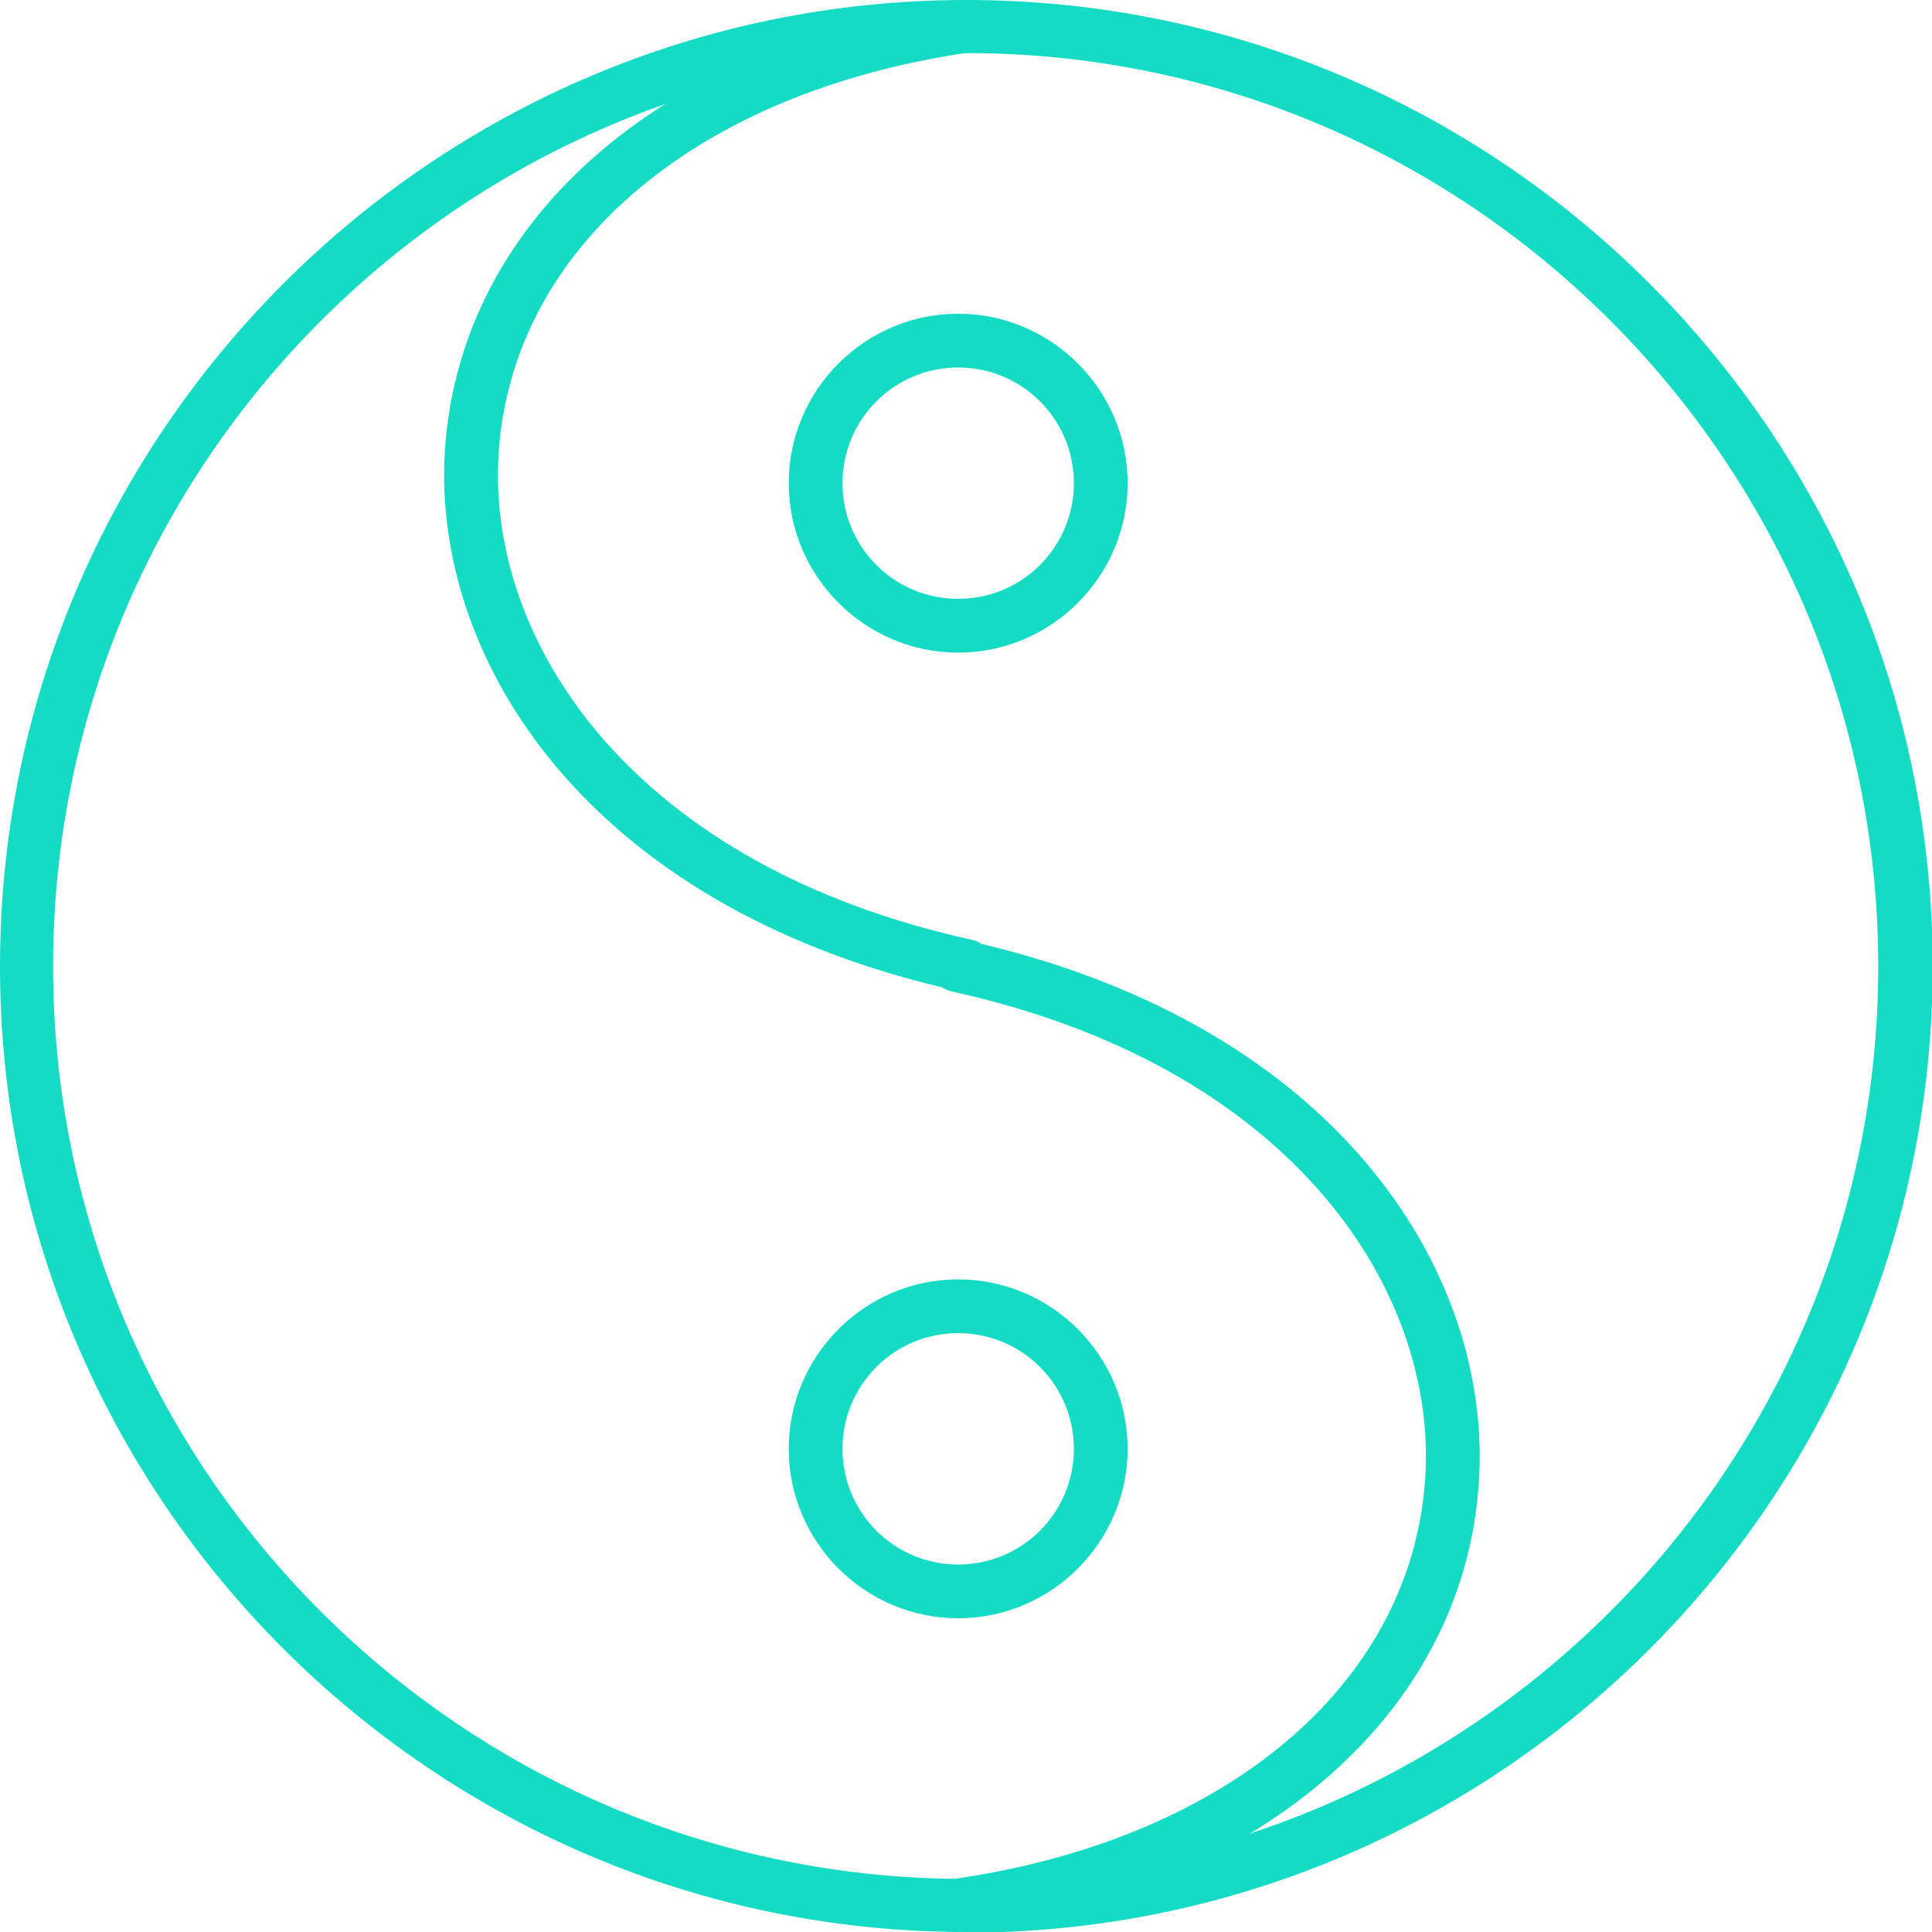
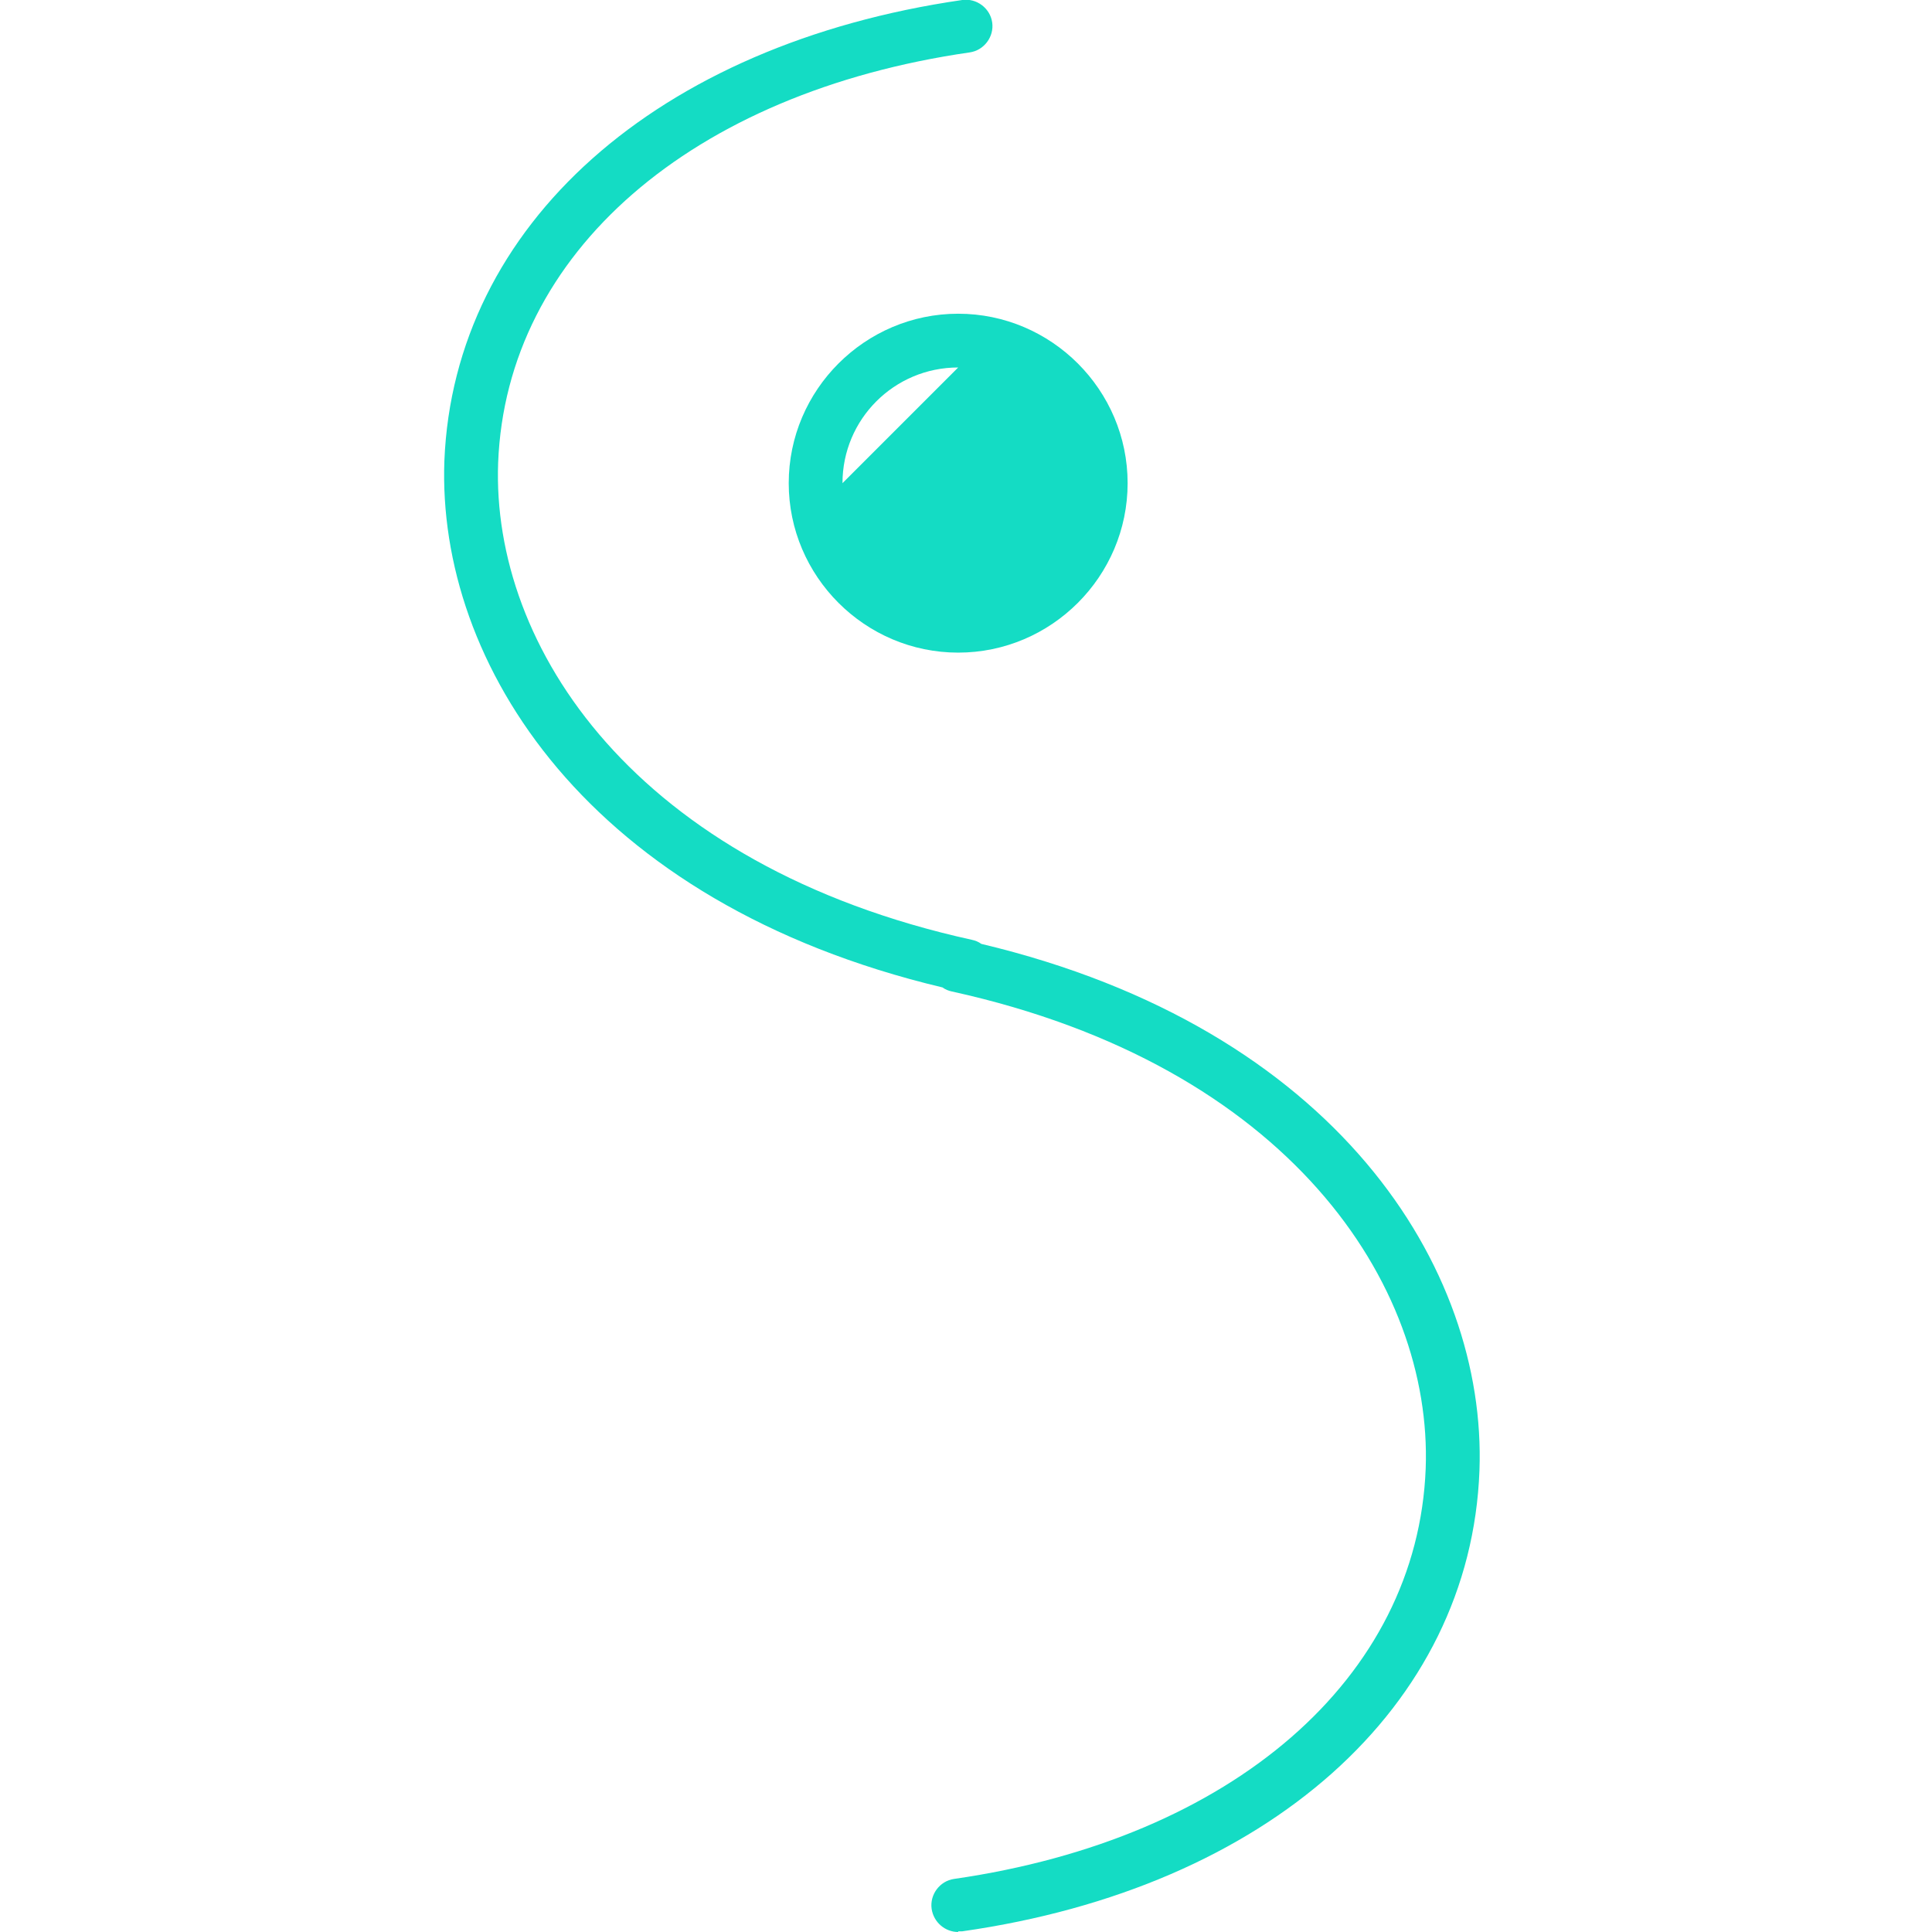
<svg xmlns="http://www.w3.org/2000/svg" id="uuid-d600a307-59da-4198-a780-f7f40969a67a" viewBox="0 0 28.39 28.39">
  <defs>
    <style>.uuid-badb0960-d9b7-4598-a1ae-432450f2adda{fill:#14dcc4;}</style>
  </defs>
  <g id="uuid-40ca0209-eacc-4631-899a-1b401d890692">
    <g>
-       <path class="uuid-badb0960-d9b7-4598-a1ae-432450f2adda" d="m14.2,28.39C6.37,28.39,0,22.02,0,14.2S6.37,0,14.2,0s14.2,6.37,14.2,14.2-6.37,14.2-14.2,14.2ZM14.2.78C6.8.78.78,6.8.78,14.2s6.02,13.41,13.41,13.41,13.41-6.02,13.41-13.41S21.59.78,14.2.78Z" />
      <g>
-         <path class="uuid-badb0960-d9b7-4598-a1ae-432450f2adda" d="m14.08,9.59c-1.37,0-2.49-1.12-2.49-2.49s1.12-2.49,2.49-2.49,2.49,1.12,2.49,2.49-1.12,2.49-2.49,2.49Zm0-4.19c-.94,0-1.7.76-1.7,1.7s.76,1.7,1.7,1.7,1.7-.76,1.7-1.7-.76-1.7-1.7-1.7Z" />
-         <path class="uuid-badb0960-d9b7-4598-a1ae-432450f2adda" d="m14.08,23.78c-1.37,0-2.49-1.12-2.49-2.49s1.12-2.49,2.49-2.49,2.49,1.12,2.49,2.49-1.12,2.49-2.49,2.49Zm0-4.19c-.94,0-1.7.76-1.7,1.7s.76,1.7,1.7,1.7,1.7-.76,1.7-1.7-.76-1.7-1.7-1.7Z" />
+         <path class="uuid-badb0960-d9b7-4598-a1ae-432450f2adda" d="m14.08,9.59c-1.37,0-2.49-1.12-2.49-2.49s1.12-2.49,2.49-2.49,2.49,1.12,2.49,2.49-1.12,2.49-2.49,2.49Zm0-4.19c-.94,0-1.7.76-1.7,1.7Z" />
      </g>
      <path class="uuid-badb0960-d9b7-4598-a1ae-432450f2adda" d="m14.08,28.39c-.19,0-.36-.14-.39-.34-.03-.21.12-.41.33-.44,4.09-.59,6.81-2.95,6.93-6.03.1-2.7-2.01-5.92-6.96-7.01-.05-.01-.1-.03-.14-.06-5.21-1.24-7.43-4.76-7.32-7.74C6.67,3.31,9.65.65,14.14,0c.21-.03.41.12.44.33.03.21-.12.41-.33.44-4.09.59-6.81,2.95-6.93,6.03-.1,2.7,2.01,5.92,6.96,7.01.05.01.1.03.14.06,5.21,1.24,7.43,4.76,7.32,7.74-.13,3.47-3.11,6.13-7.6,6.77-.02,0-.04,0-.06,0Z" />
    </g>
  </g>
</svg>